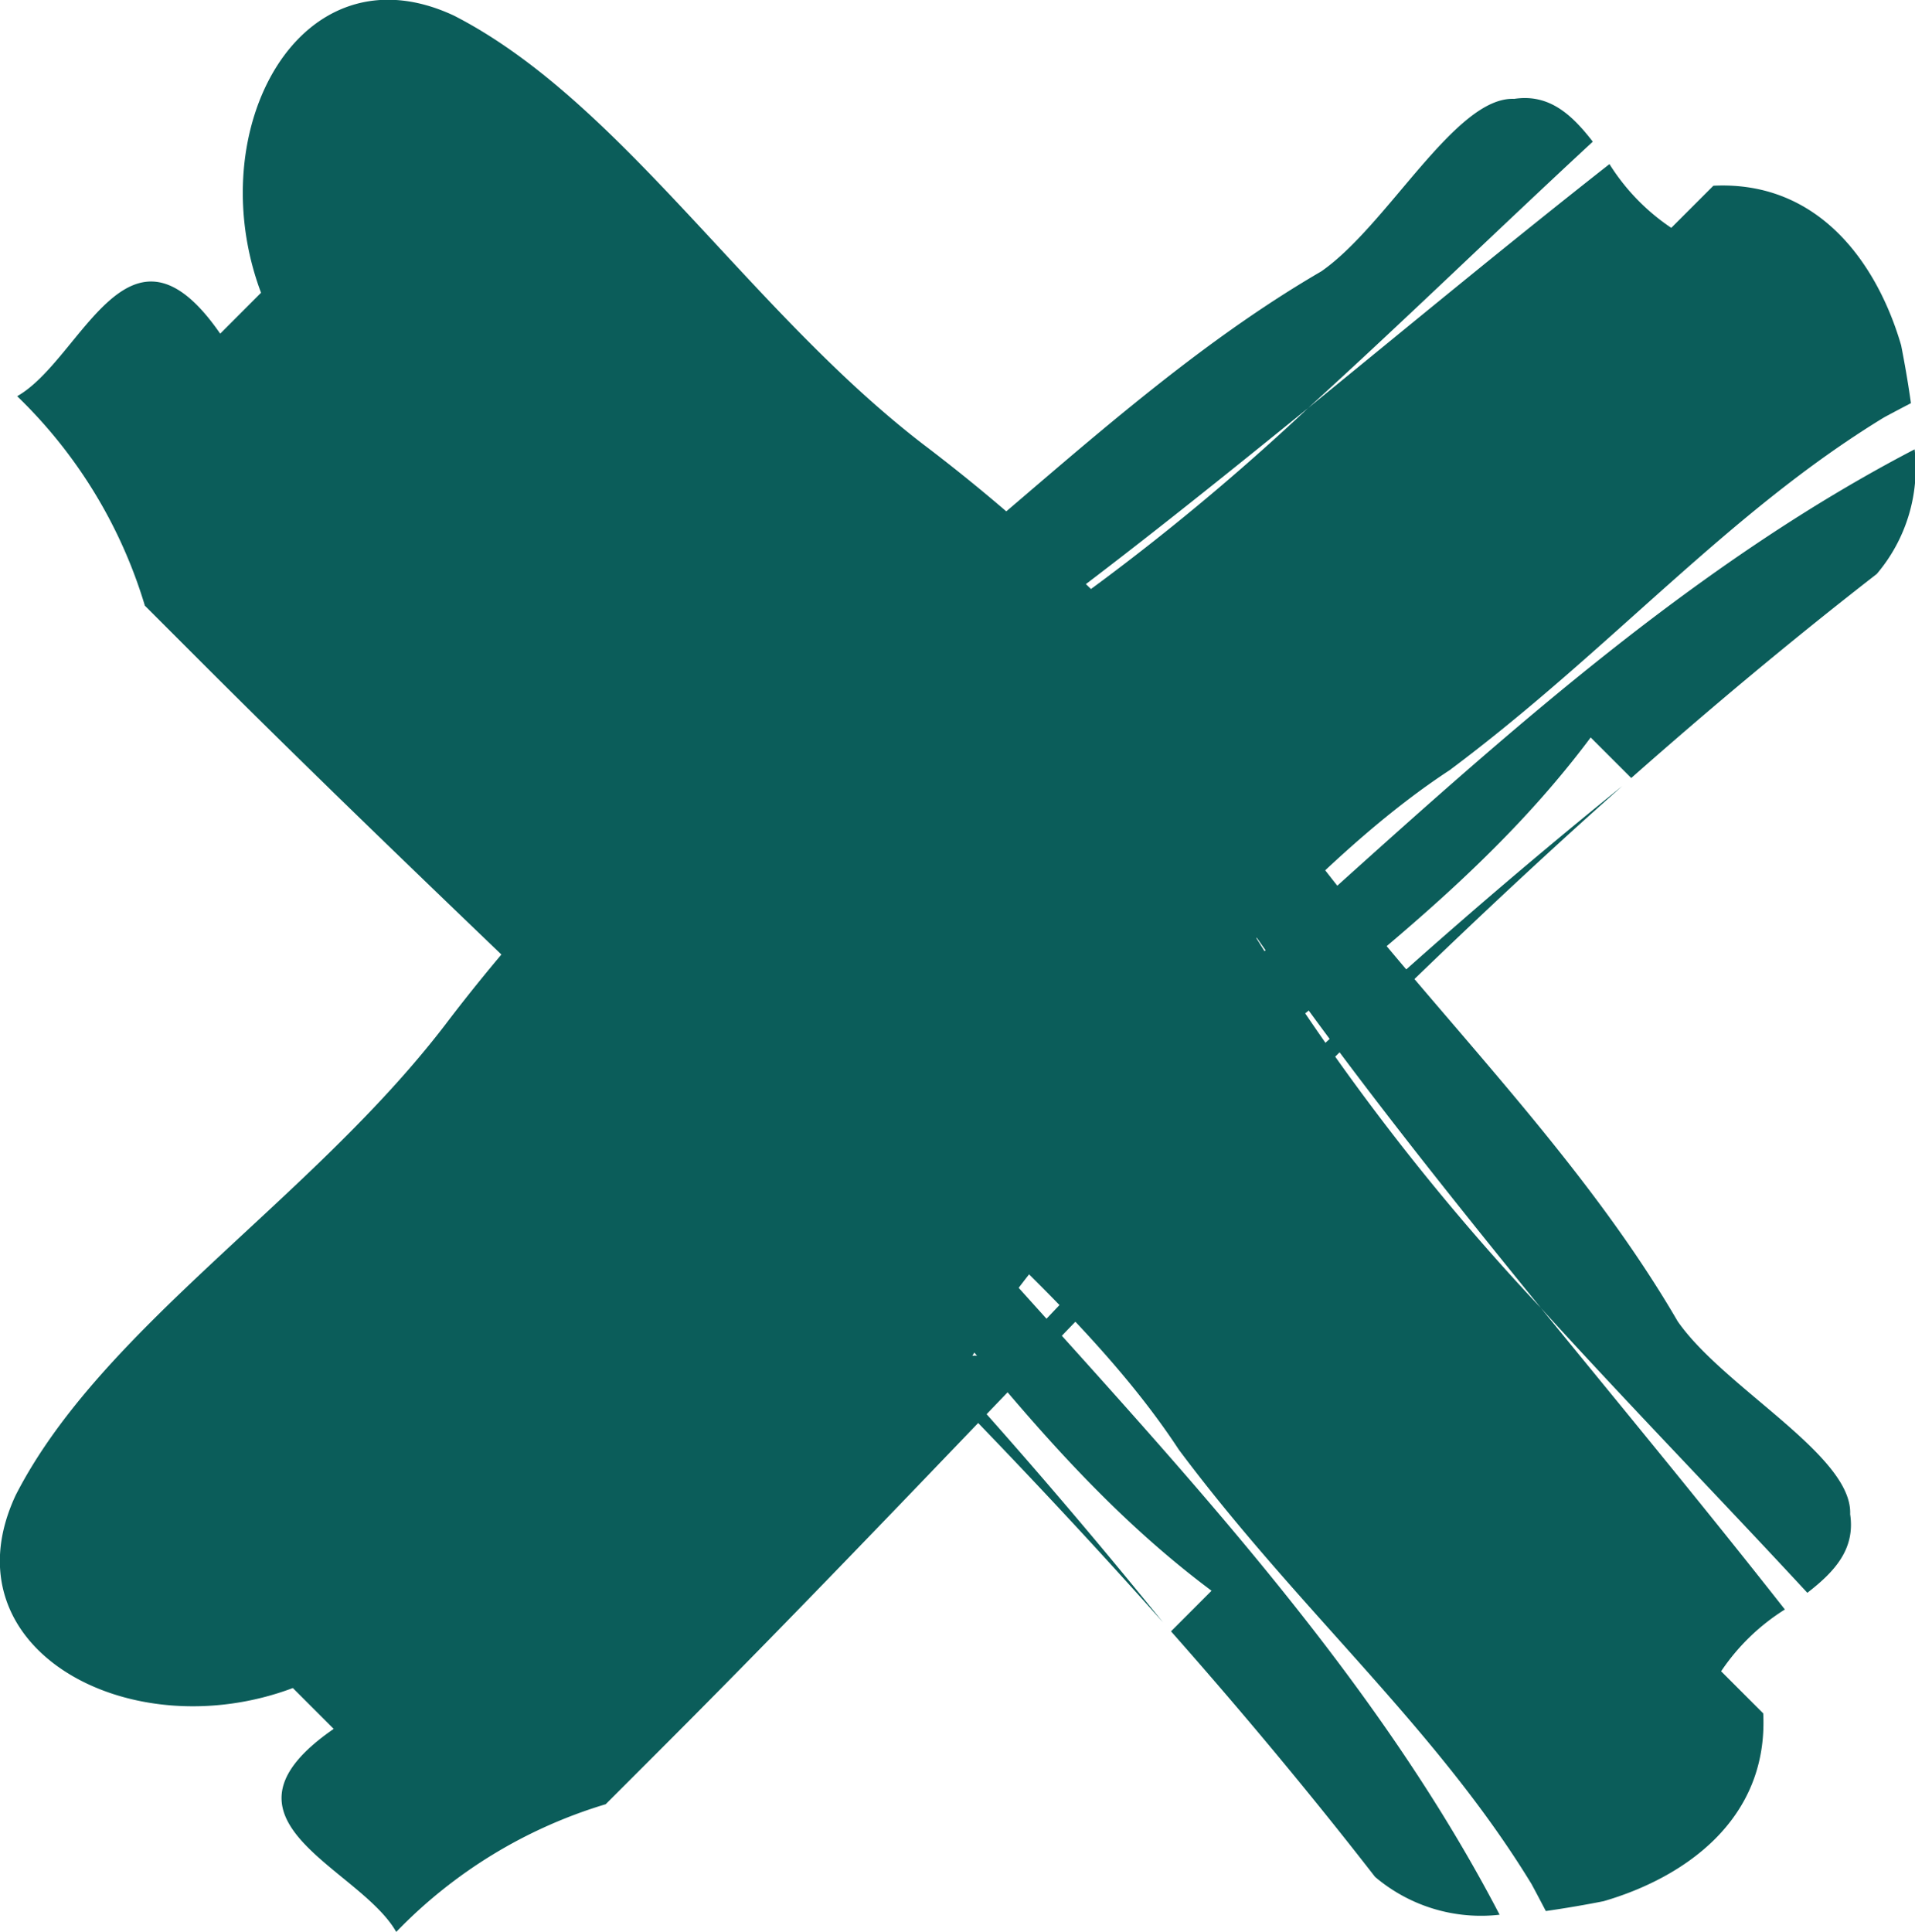
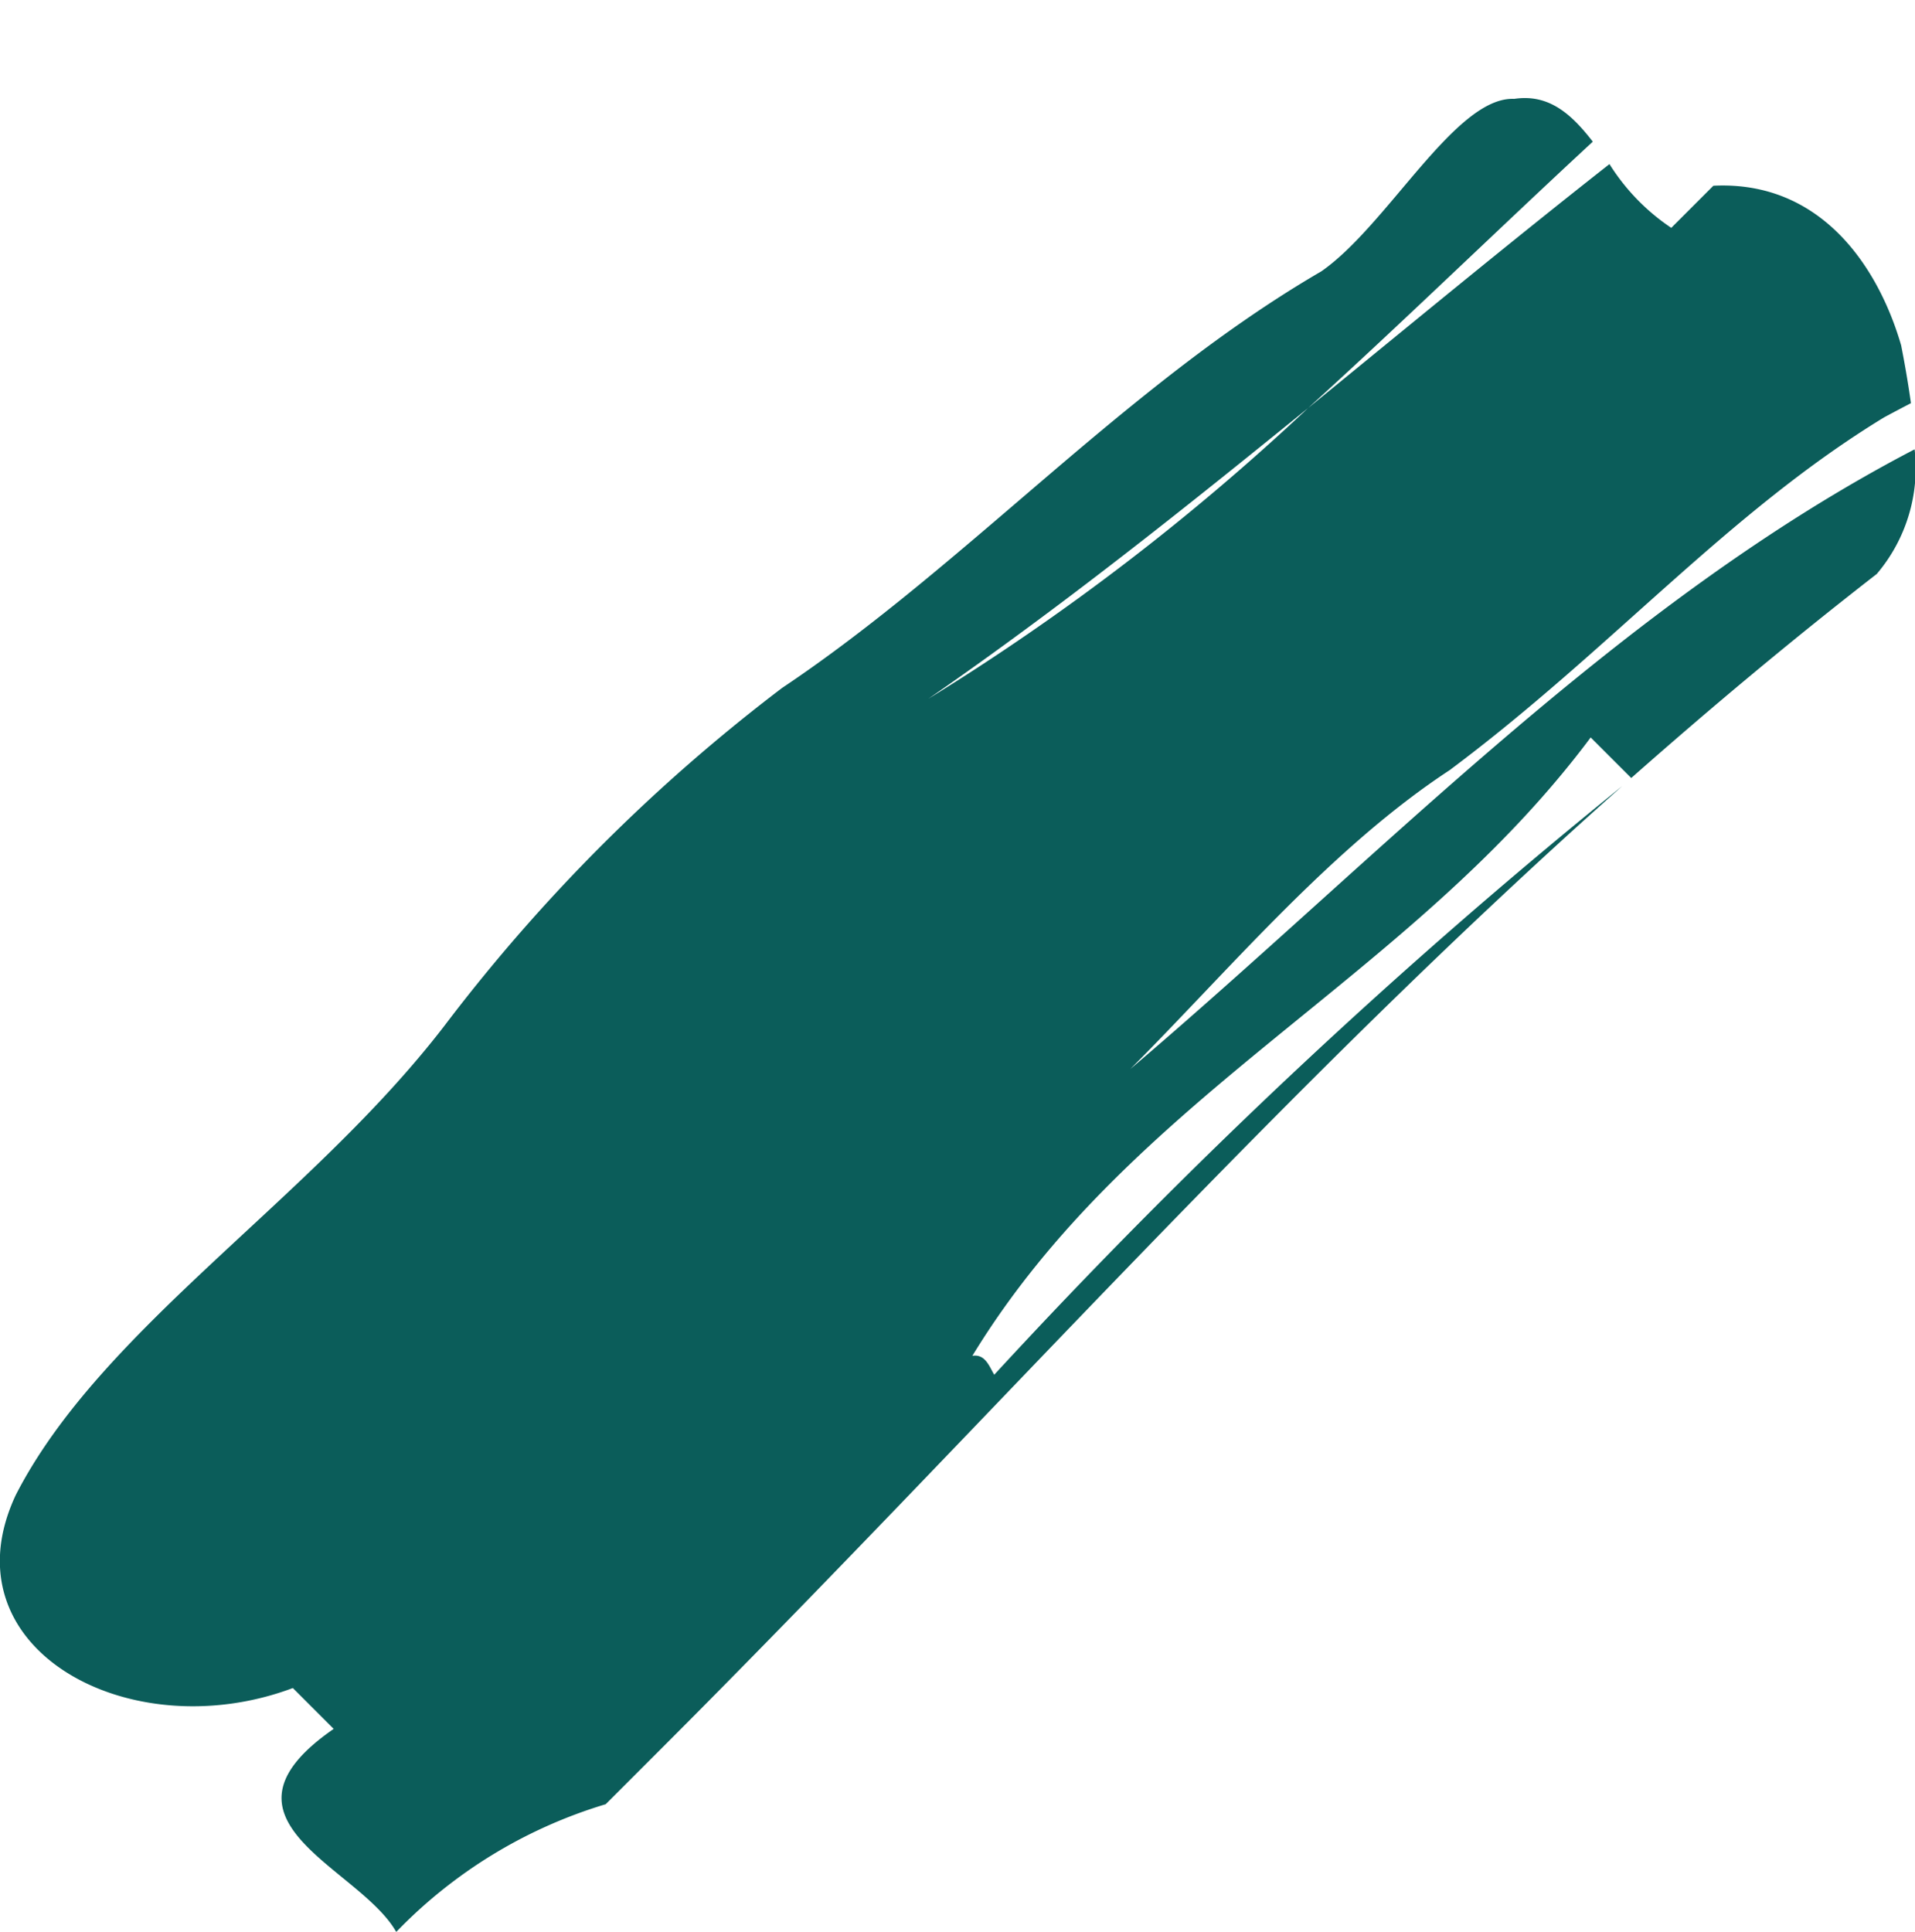
<svg xmlns="http://www.w3.org/2000/svg" width="36.378" height="36.693" viewBox="0 0 36.378 36.693">
  <g id="Group_595" data-name="Group 595" transform="translate(-179.655 -259.656)">
    <g id="Group_593" data-name="Group 593" transform="translate(179.981 259.655)">
-       <path id="Path_1410" data-name="Path 1410" d="M209.228,295.956c-.09-.172-.18-.344-.271-.512-1.821-2.985-4.417-5.193-6.7-8.251-1.48-2.257-3.81-4.2-5.678-6.067,4.07,4.786,8.86,9.305,11.771,14.9a3.107,3.107,0,0,1-2.366-.719c-1.259-1.621-2.554-3.168-3.876-4.664l.77-.771c-4.586-3.422-6.771-8.712-11.746-11.746.039.246-.2.32-.359.416l-.03-.027.03.027c-.137.084-.206.185.043.434-.249-.249-.181-.35-.043-.434a111.628,111.628,0,0,1,11.182,11.93c-5.745-6.471-12.012-11.982-18.273-18.244l-1.067-1.067a9.2,9.2,0,0,0-2.426-3.979c1.237-.7,2.11-3.712,3.857-1.188l.776-.777c-1.166-3.106.751-6.625,3.663-5.265,3.178,1.626,5.606,5.606,8.929,8.154a33.35,33.35,0,0,1,6.407,6.407c2.354,3.518,5.752,6.528,7.911,10.24.874,1.262,3.326,2.549,3.277,3.665.1.662-.293,1.091-.813,1.493-1.687-1.823-3.415-3.595-5.061-5.409-1.9-2.34-3.786-4.7-5.521-7.212a44.944,44.944,0,0,0,5.521,7.212c1.549,1.9,3.116,3.792,4.634,5.726a4.038,4.038,0,0,0-1.211,1.174l.8.8c.1,2.039-1.529,3.13-3.032,3.567C210,295.834,209.62,295.9,209.228,295.956Z" transform="translate(-180.189 -259.655)" fill="#0b5d5a" />
-     </g>
+       </g>
    <g id="Group_594" data-name="Group 594" transform="translate(179.655 261.51)">
      <path id="Path_1411" data-name="Path 1411" d="M215.956,268.5c-.172.09-.344.18-.512.271-2.985,1.821-5.193,4.417-8.251,6.7-2.257,1.48-4.2,3.81-6.067,5.678,4.786-4.071,9.305-8.86,14.9-11.772a3.108,3.108,0,0,1-.719,2.367c-1.621,1.259-3.168,2.554-4.664,3.876l-.771-.77c-3.422,4.586-8.712,6.771-11.746,11.746.246-.039.32.2.416.359l-.027.029.027-.029c.083.137.185.206.434-.043-.249.249-.351.181-.434.043a111.625,111.625,0,0,1,11.93-11.182c-6.471,5.745-11.982,12.012-18.244,18.273l-1.067,1.067a9.2,9.2,0,0,0-3.979,2.426c-.7-1.237-3.712-2.11-1.188-3.857l-.776-.776c-3.107,1.166-6.625-.751-5.265-3.663,1.626-3.178,5.606-5.606,8.154-8.929a33.352,33.352,0,0,1,6.407-6.406c3.518-2.354,6.528-5.752,10.24-7.911,1.262-.875,2.549-3.326,3.665-3.277.662-.1,1.091.293,1.493.813-1.823,1.687-3.595,3.415-5.409,5.061-2.34,1.9-4.7,3.786-7.212,5.521a44.948,44.948,0,0,0,7.212-5.521c1.9-1.549,3.792-3.116,5.726-4.635a4.04,4.04,0,0,0,1.174,1.211l.8-.8c2.039-.1,3.13,1.529,3.567,3.032C215.834,267.728,215.9,268.1,215.956,268.5Z" transform="translate(-179.655 -262.696)" fill="#0b5d5a" />
    </g>
  </g>
</svg>